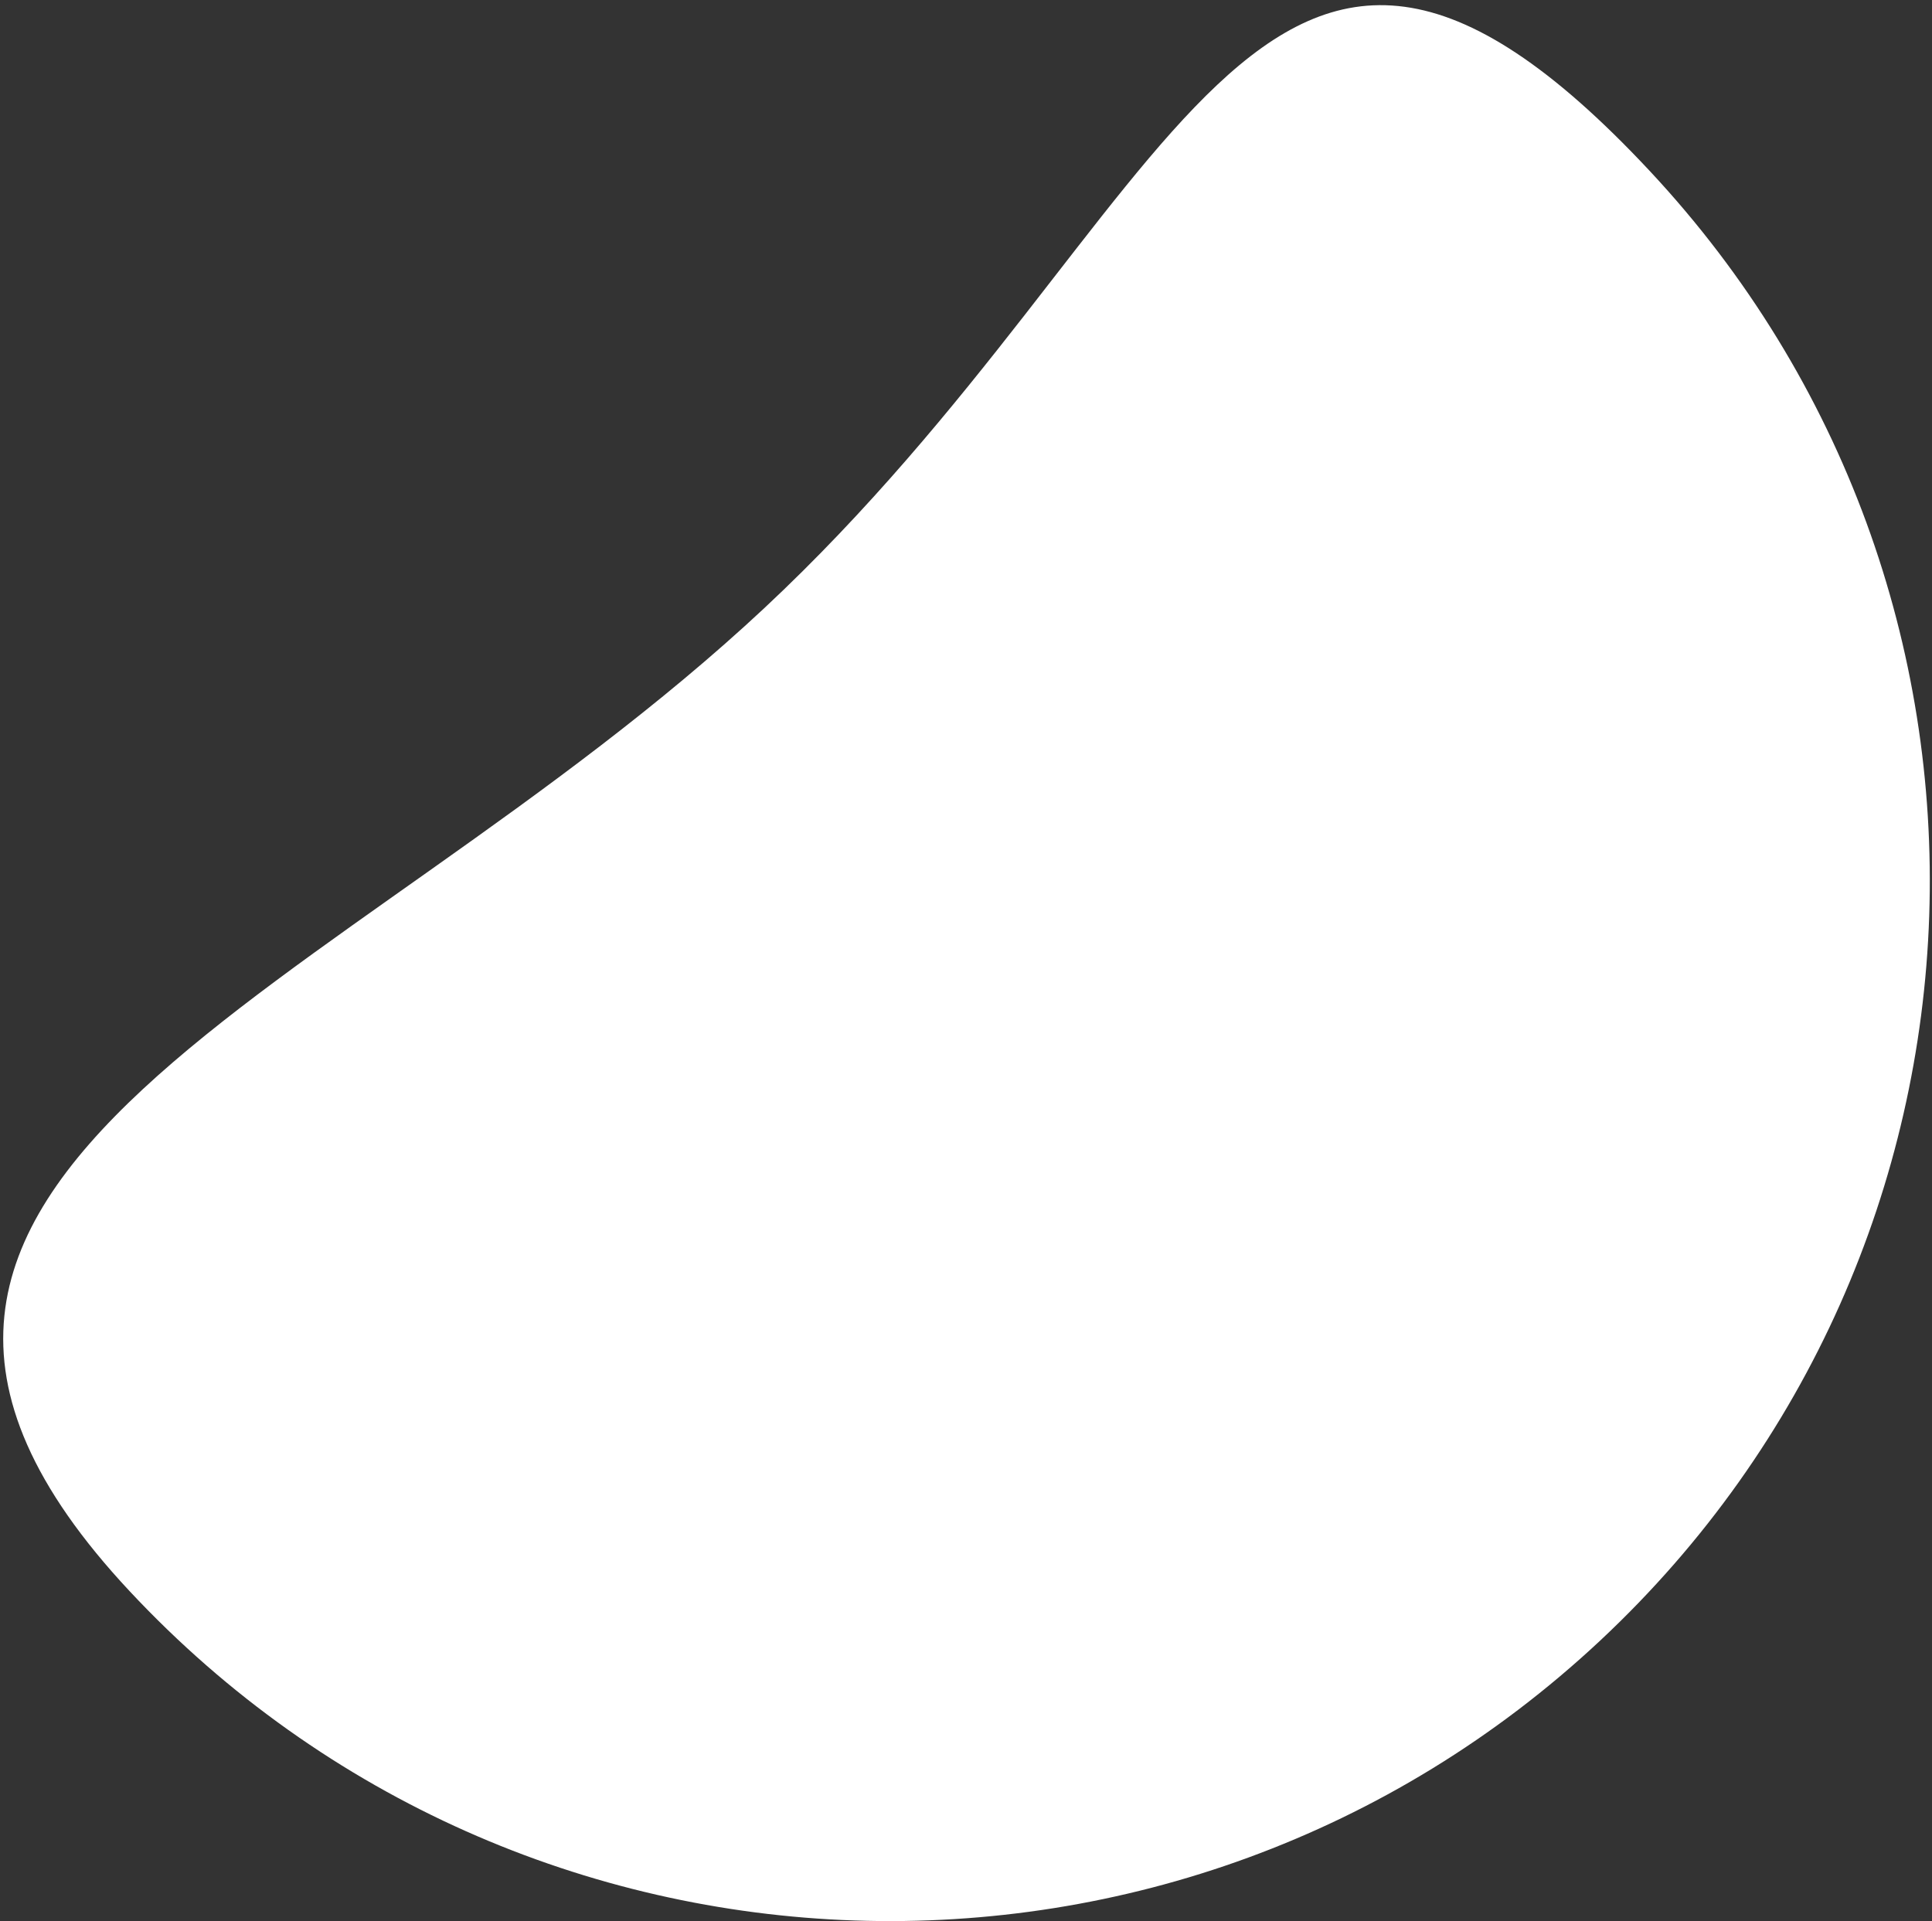
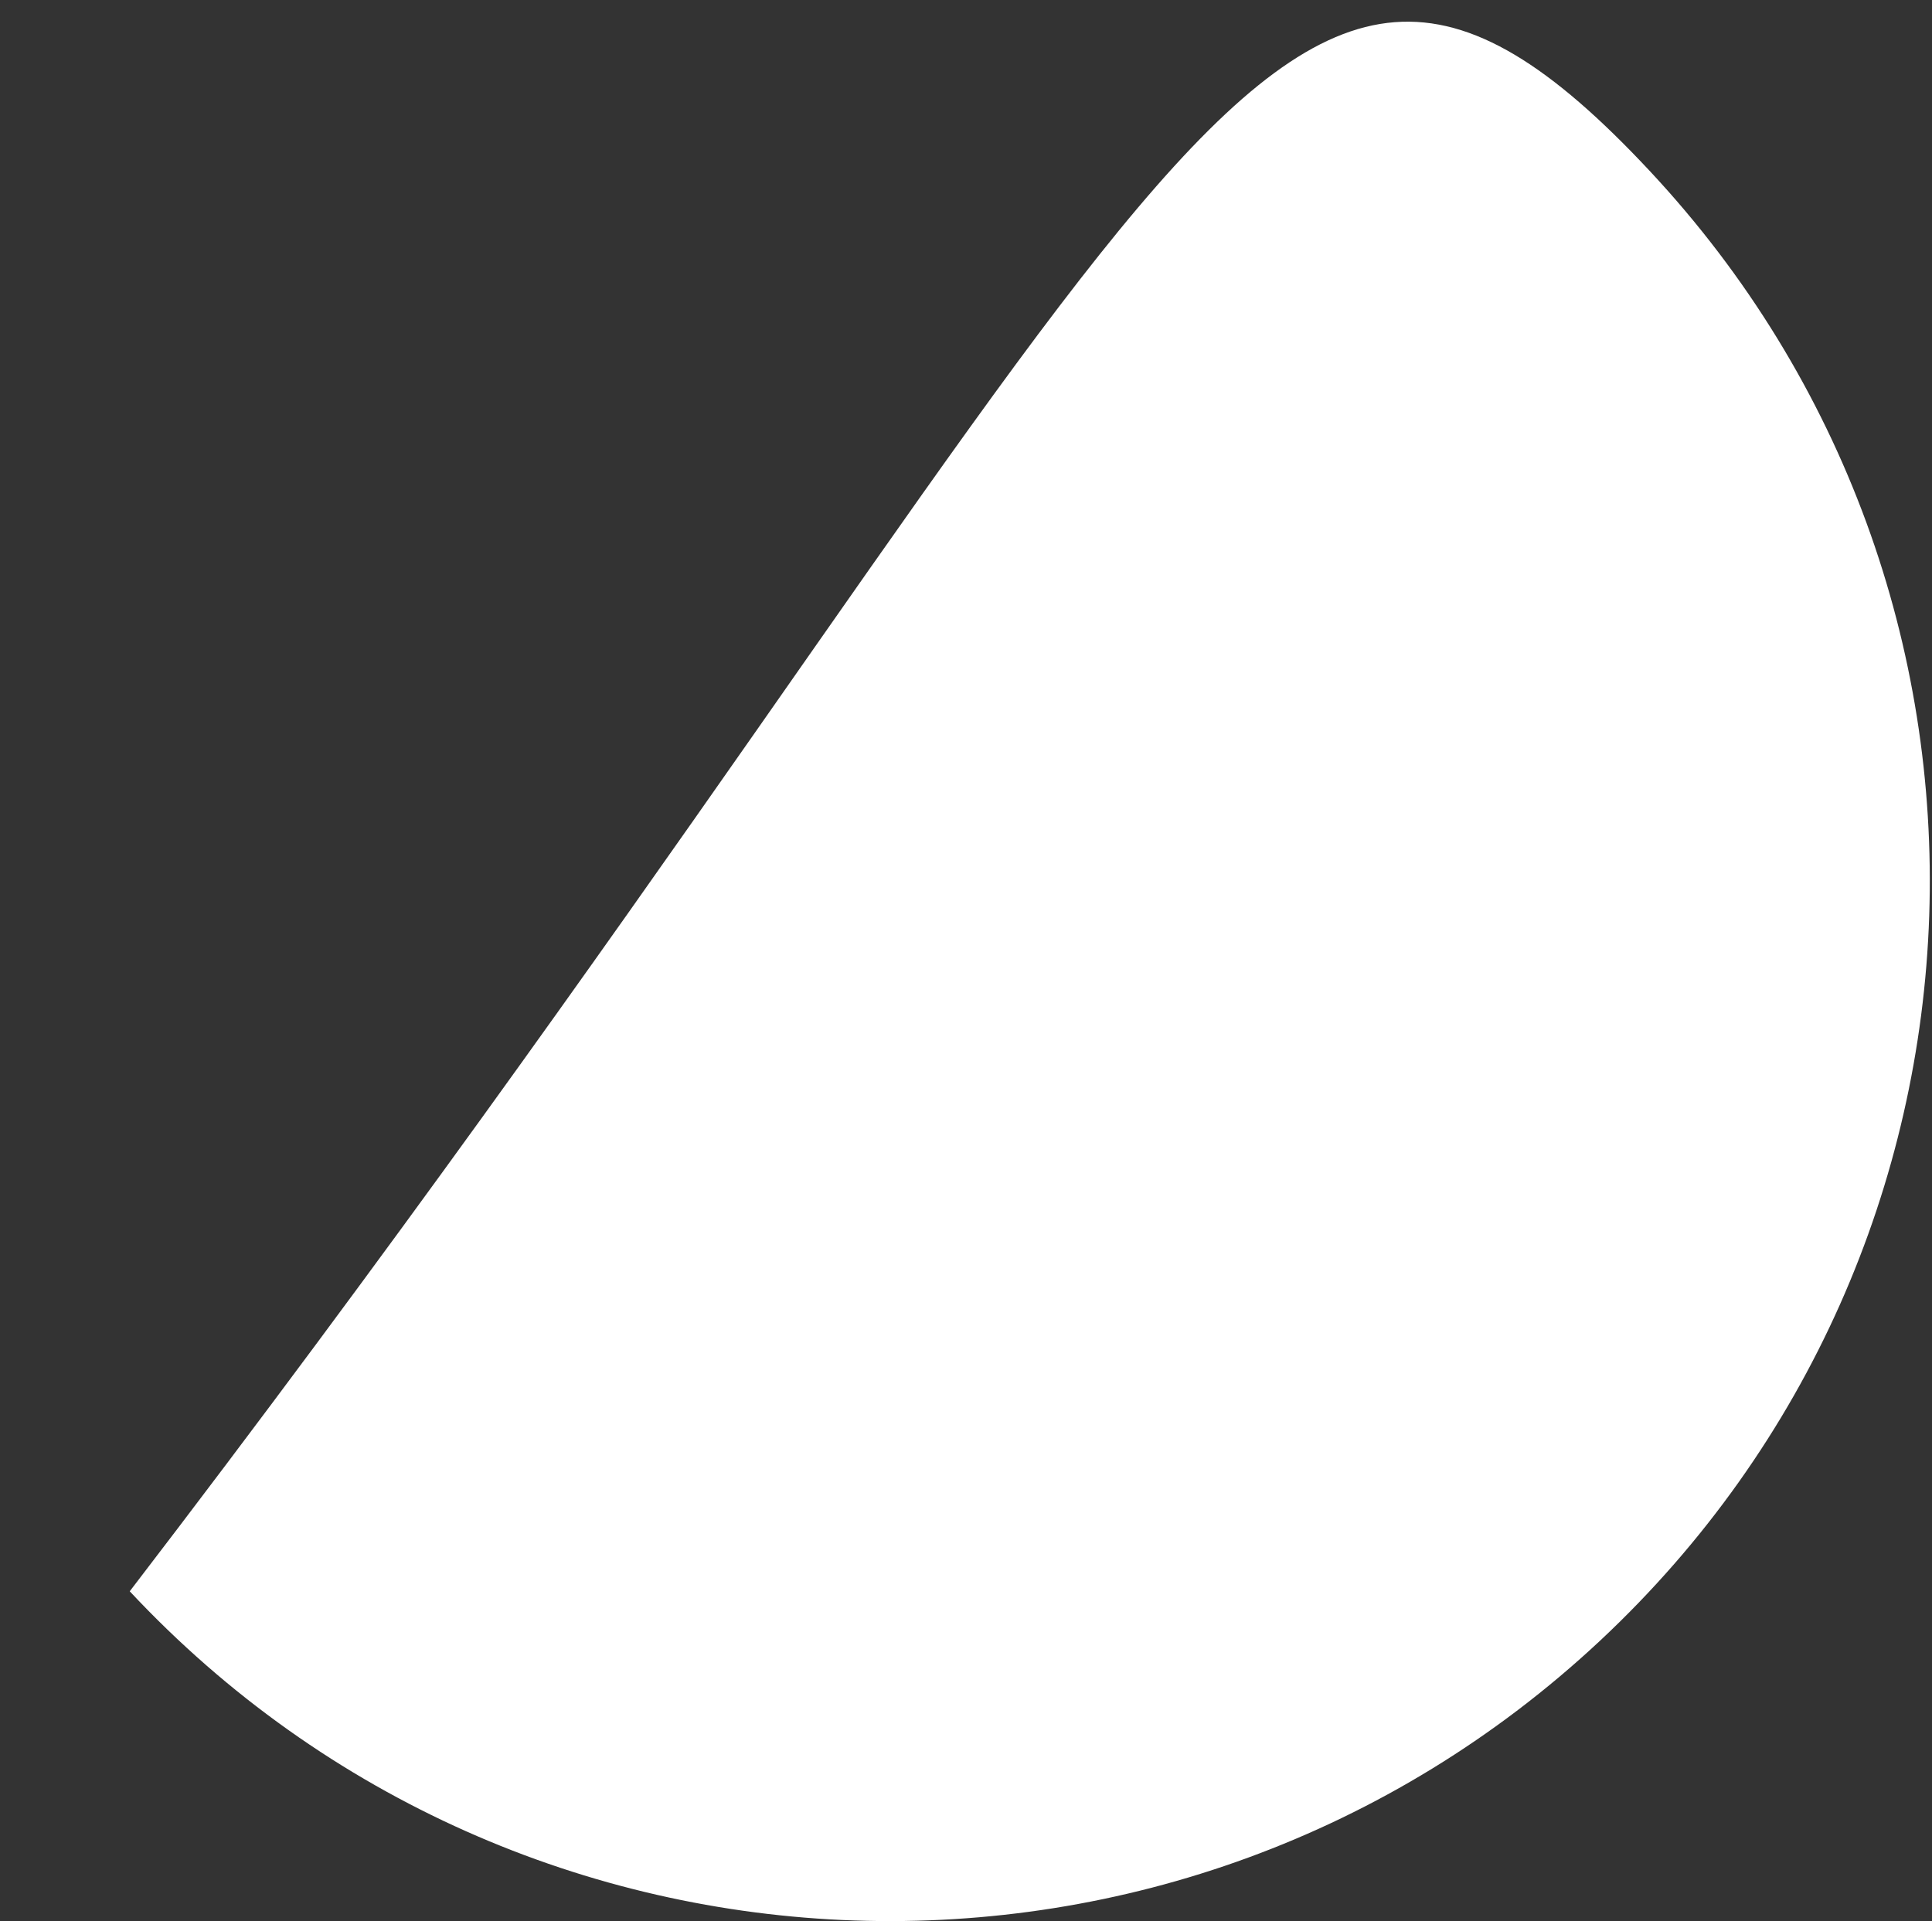
<svg xmlns="http://www.w3.org/2000/svg" width="364" height="362" viewBox="0 0 364 362" fill="none">
  <rect x="0" y="0" width="364" height="362" fill="#333333" stroke="none" />
-   <path d="M301.447 309.159C222.381 383.077 98.362 378.904 24.444 299.838C-49.474 220.772 64.952 188.487 144.018 114.568C223.084 40.65 236.849 -46.91 310.767 32.156C384.686 111.222 380.513 235.24 301.447 309.159Z" fill="white" />
+   <path d="M301.447 309.159C222.381 383.077 98.362 378.904 24.444 299.838C223.084 40.65 236.849 -46.91 310.767 32.156C384.686 111.222 380.513 235.24 301.447 309.159Z" fill="white" />
</svg>